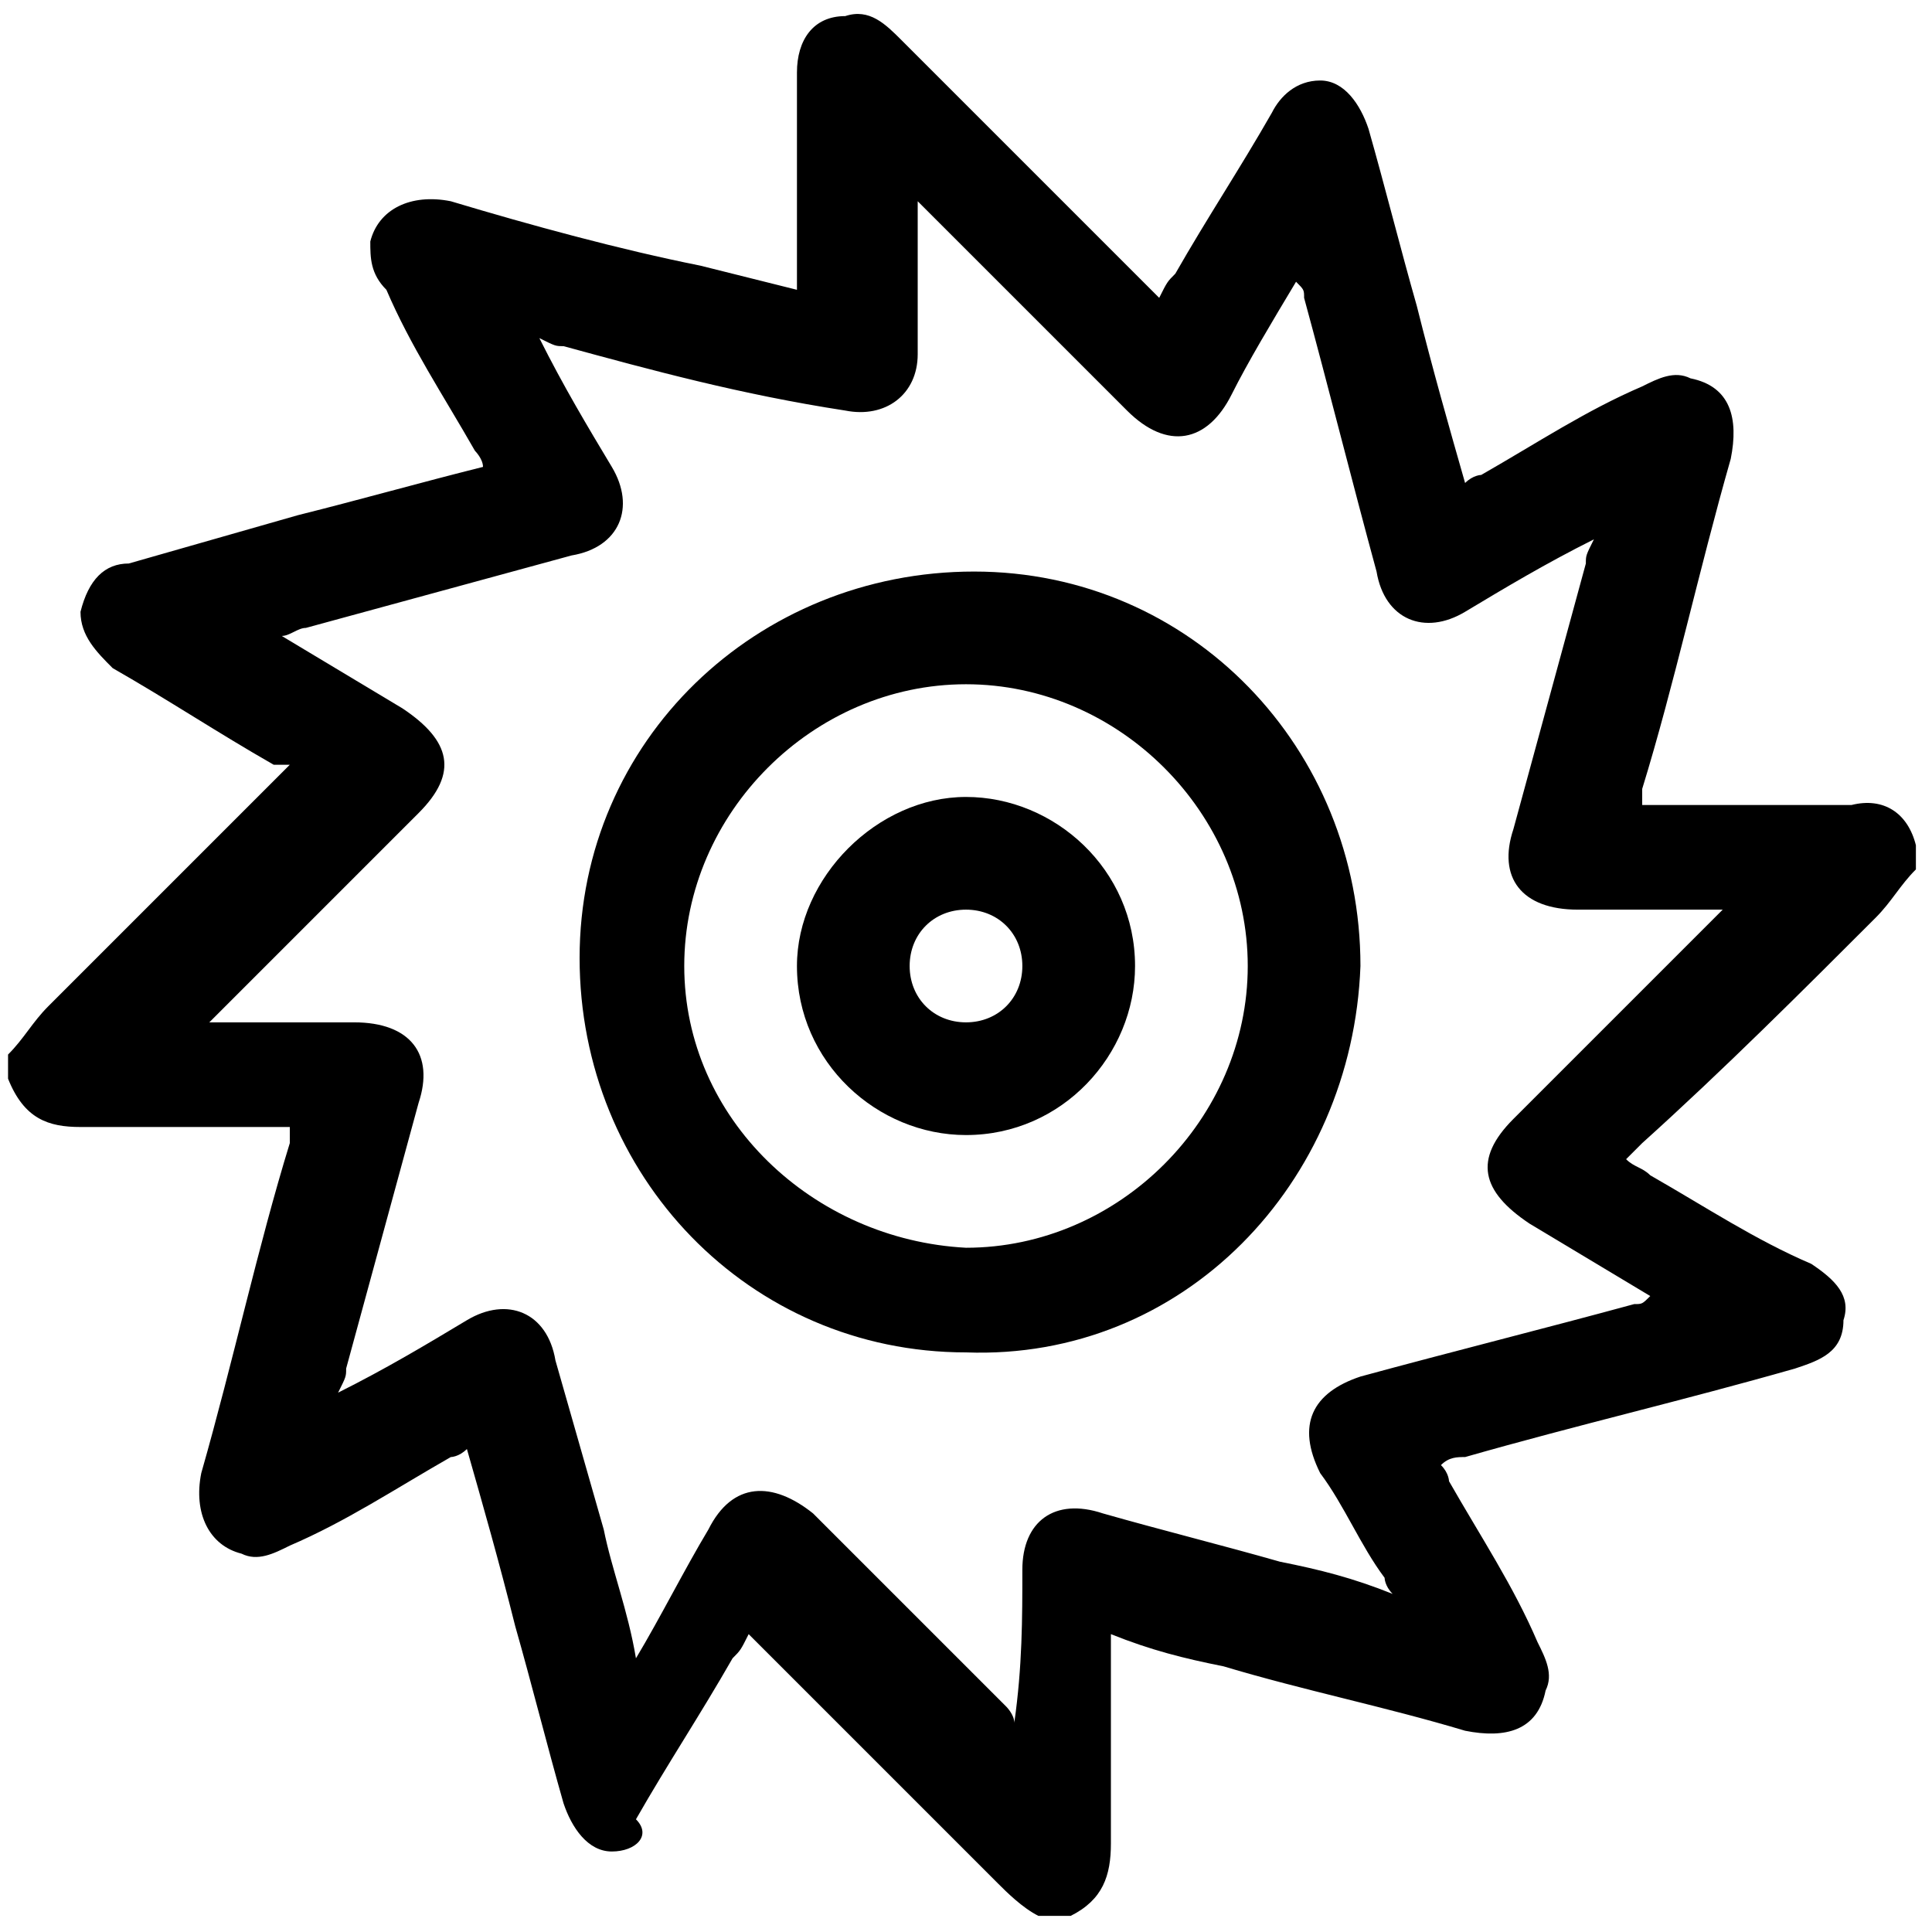
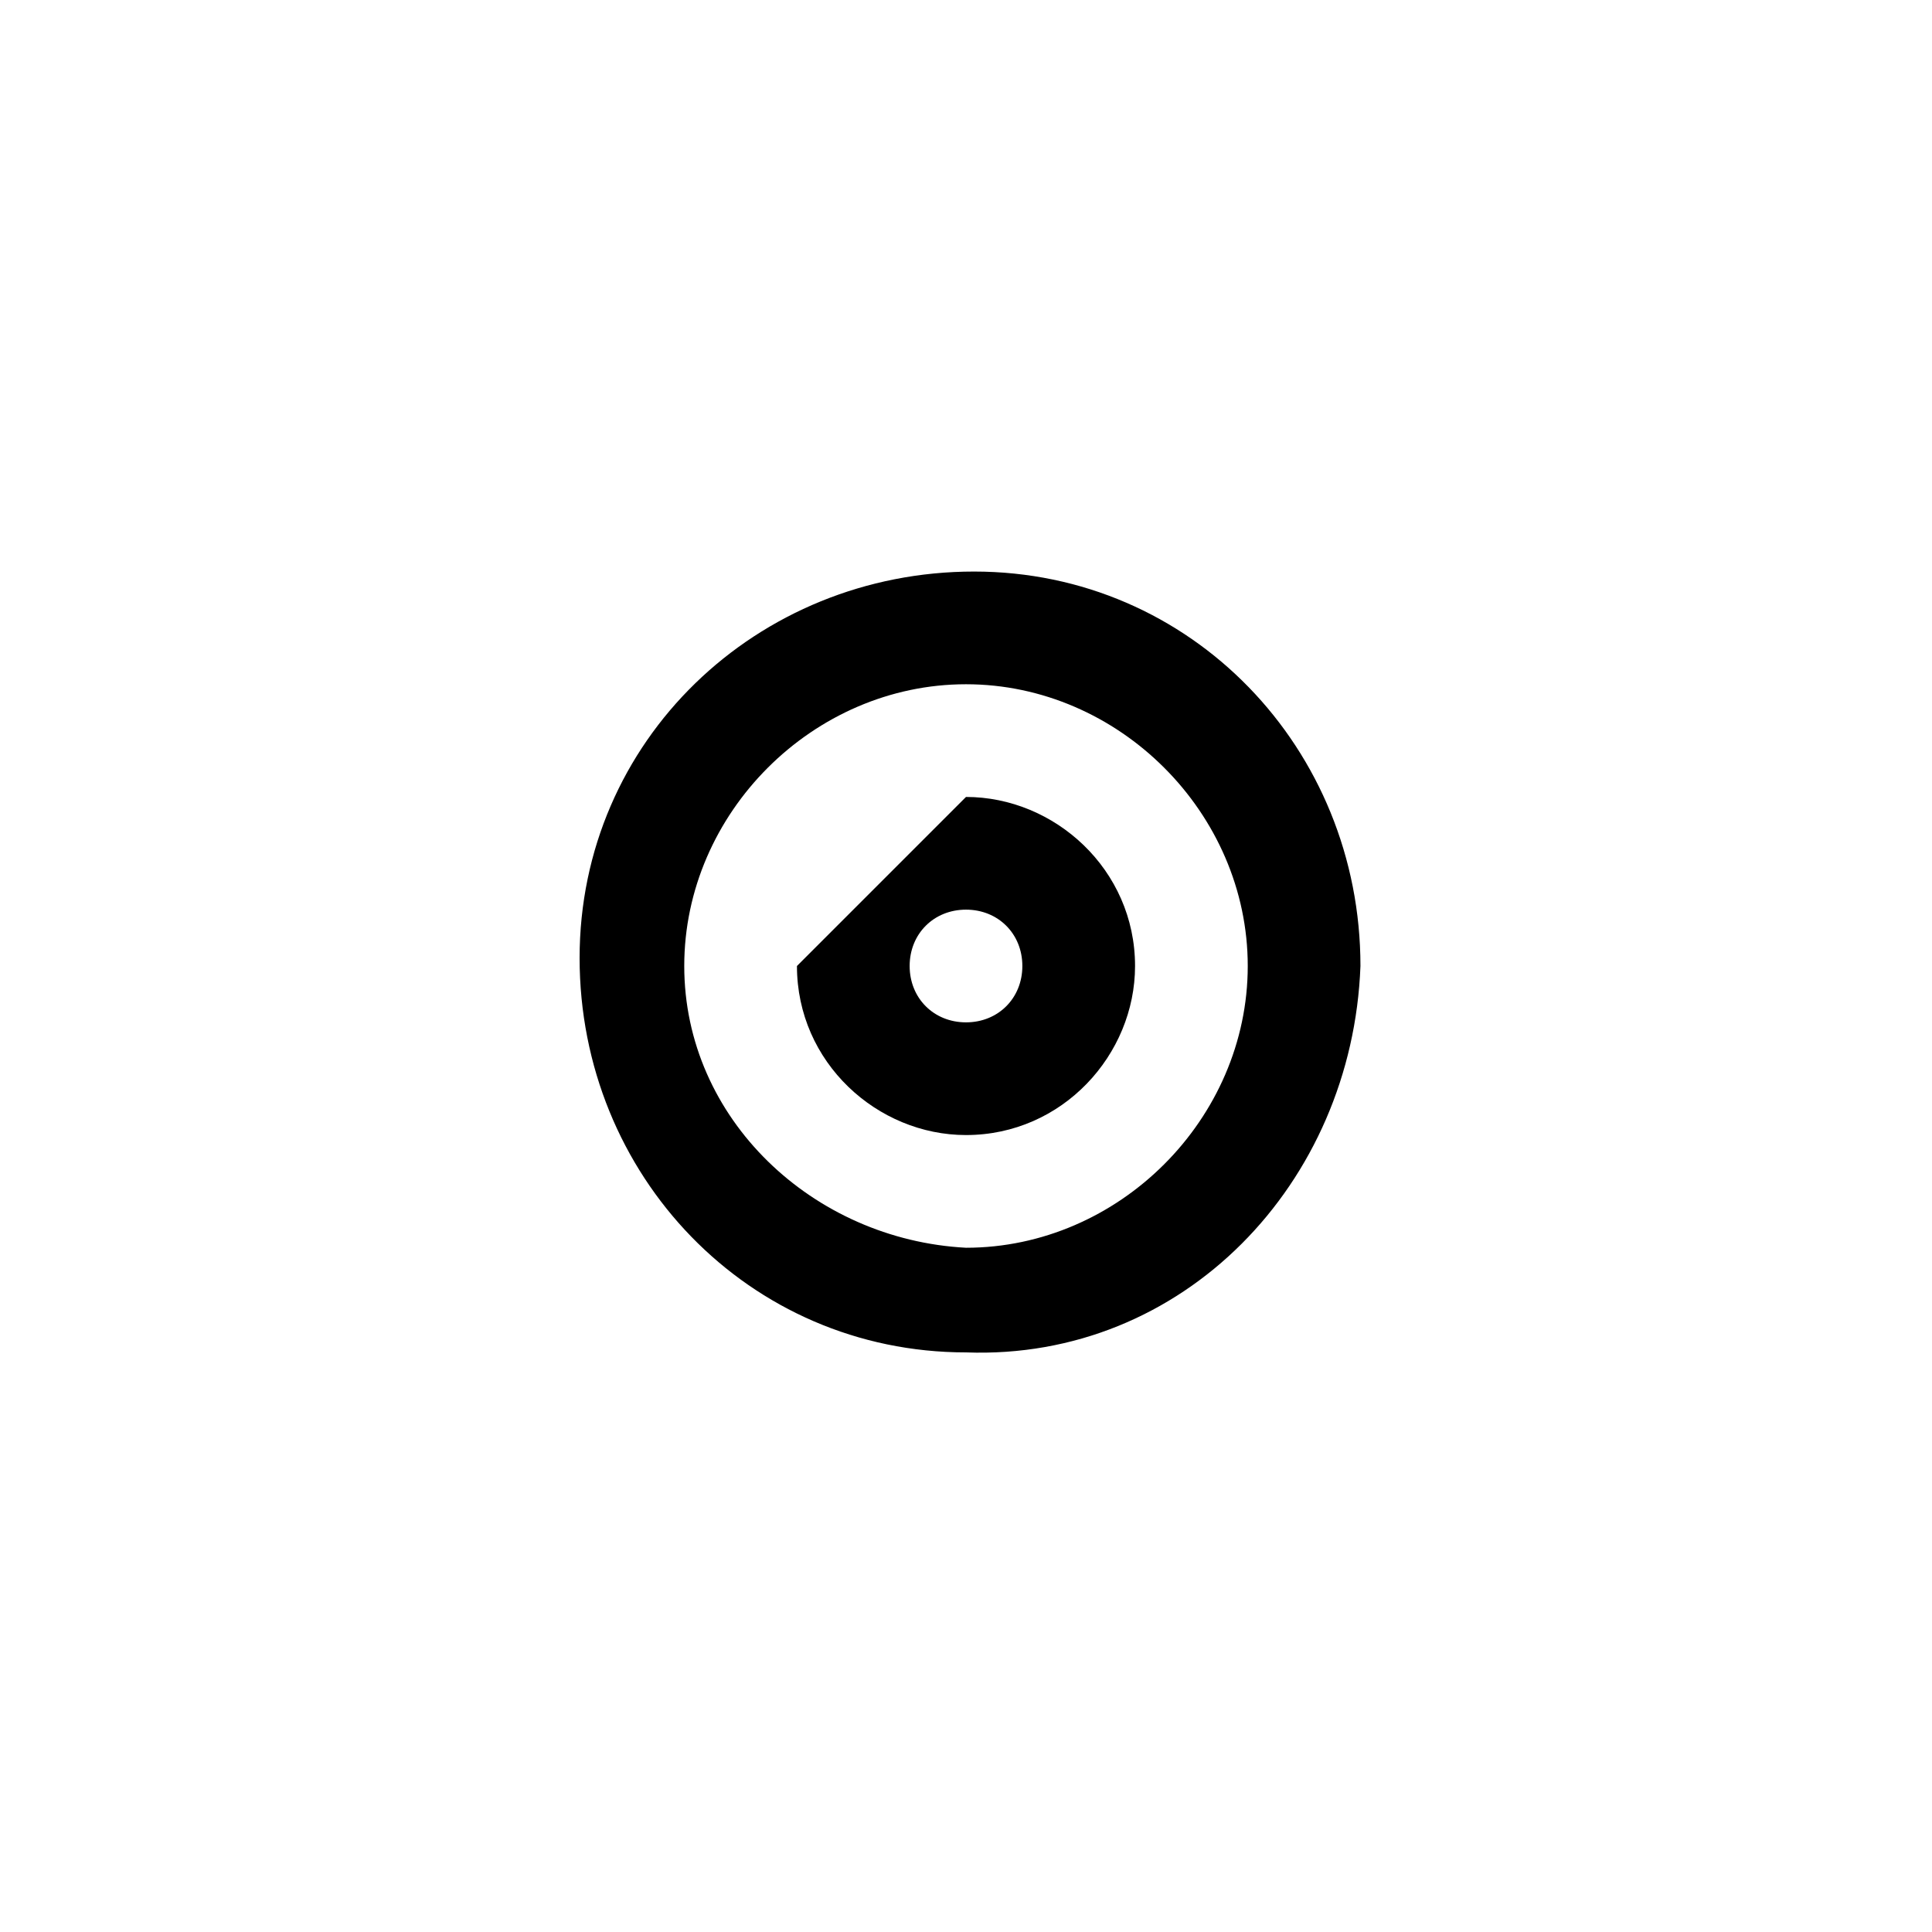
<svg xmlns="http://www.w3.org/2000/svg" version="1.1" id="Layer_1" x="0px" y="0px" viewBox="0 0 24 24" style="enable-background:new 0 0 24 24;" xml:space="preserve">
  <g>
-     <path d="M23.8,10.5c0,0.1,0,0.2,0,0.3c-0.2,0.2-0.3,0.4-0.5,0.6c-0.9,0.9-1.9,1.9-2.9,2.8c-0.1,0.1-0.1,0.1-0.2,0.2 c0.1,0.1,0.2,0.1,0.3,0.2c0.7,0.4,1.3,0.8,2,1.1c0.3,0.2,0.5,0.4,0.4,0.7c0,0.4-0.3,0.5-0.6,0.6c-1.4,0.4-2.7,0.7-4.1,1.1 c-0.1,0-0.2,0-0.3,0.1c0.1,0.1,0.1,0.2,0.1,0.2c0.4,0.7,0.8,1.3,1.1,2c0.1,0.2,0.2,0.4,0.1,0.6c-0.1,0.5-0.5,0.6-1,0.5 c-1-0.3-2-0.5-3-0.8c-0.5-0.1-0.9-0.2-1.4-0.4c0,0.1,0,0.2,0,0.3c0,0.8,0,1.5,0,2.3c0,0.4-0.1,0.7-0.5,0.9c-0.1,0-0.2,0-0.4,0 c-0.2-0.1-0.4-0.3-0.5-0.4c-1-1-1.9-1.9-2.9-2.9c-0.1-0.1-0.1-0.1-0.2-0.2c-0.1,0.2-0.1,0.2-0.2,0.3c-0.4,0.7-0.8,1.3-1.2,2 C8.1,22.8,7.9,23,7.6,23c-0.3,0-0.5-0.3-0.6-0.6c-0.2-0.7-0.4-1.5-0.6-2.2C6.2,19.4,6,18.7,5.8,18c-0.1,0.1-0.2,0.1-0.2,0.1 c-0.7,0.4-1.3,0.8-2,1.1c-0.2,0.1-0.4,0.2-0.6,0.1c-0.4-0.1-0.6-0.5-0.5-1c0.4-1.4,0.7-2.8,1.1-4.1c0-0.1,0-0.1,0-0.2 c-0.9,0-1.7,0-2.6,0c-0.4,0-0.7-0.1-0.9-0.6c0-0.1,0-0.2,0-0.3c0.2-0.2,0.3-0.4,0.5-0.6c0.9-0.9,1.9-1.9,2.8-2.8 c0.1-0.1,0.1-0.1,0.2-0.2C3.6,9.5,3.5,9.5,3.4,9.5c-0.7-0.4-1.3-0.8-2-1.2C1.2,8.1,1,7.9,1,7.6C1.1,7.2,1.3,7,1.6,7 C2.3,6.8,3,6.6,3.7,6.4C4.5,6.2,5.2,6,6,5.8c0-0.1-0.1-0.2-0.1-0.2c-0.4-0.7-0.8-1.3-1.1-2C4.6,3.4,4.6,3.2,4.6,3 c0.1-0.4,0.5-0.6,1-0.5c1,0.3,2.1,0.6,3.1,0.8c0.4,0.1,0.8,0.2,1.2,0.3c0-0.1,0-0.2,0-0.3c0-0.8,0-1.6,0-2.4c0-0.4,0.2-0.7,0.6-0.7 c0.3-0.1,0.5,0.1,0.7,0.3c1,1,2,2,3,3c0.1,0.1,0.1,0.1,0.2,0.2c0.1-0.2,0.1-0.2,0.2-0.3c0.4-0.7,0.8-1.3,1.2-2 C15.9,1.2,16.1,1,16.4,1c0.3,0,0.5,0.3,0.6,0.6c0.2,0.7,0.4,1.5,0.6,2.2C17.8,4.6,18,5.3,18.2,6c0.1-0.1,0.2-0.1,0.2-0.1 c0.7-0.4,1.3-0.8,2-1.1c0.2-0.1,0.4-0.2,0.6-0.1c0.5,0.1,0.6,0.5,0.5,1c-0.4,1.4-0.7,2.8-1.1,4.1c0,0.1,0,0.1,0,0.2 c0.9,0,1.7,0,2.6,0C23.4,9.9,23.7,10.1,23.8,10.5z M12.6,21.4C12.6,21.4,12.7,21.4,12.6,21.4c0.1-0.7,0.1-1.3,0.1-1.9 c0-0.6,0.4-0.9,1-0.7c0.7,0.2,1.5,0.4,2.2,0.6c0.5,0.1,0.9,0.2,1.4,0.4c-0.1-0.1-0.1-0.2-0.1-0.2c-0.3-0.4-0.5-0.9-0.8-1.3 c-0.3-0.6-0.1-1,0.5-1.2c1.1-0.3,2.3-0.6,3.4-0.9c0.1,0,0.1,0,0.2-0.1c-0.5-0.3-1-0.6-1.5-0.9c-0.6-0.4-0.7-0.8-0.2-1.3 c0.8-0.8,1.6-1.6,2.4-2.4c0.1-0.1,0.1-0.1,0.2-0.2c-0.6,0-1.2,0-1.8,0c-0.7,0-1-0.4-0.8-1c0.3-1.1,0.6-2.2,0.9-3.3 c0-0.1,0-0.1,0.1-0.3c-0.6,0.3-1.1,0.6-1.6,0.9c-0.5,0.3-1,0.1-1.1-0.5c-0.3-1.1-0.6-2.3-0.9-3.4c0-0.1,0-0.1-0.1-0.2c0,0,0,0,0,0 c-0.3,0.5-0.6,1-0.8,1.4c-0.3,0.6-0.8,0.7-1.3,0.2c-0.8-0.8-1.6-1.6-2.4-2.4c-0.1-0.1-0.1-0.1-0.2-0.2c0,0,0,0,0,0.1 c0,0.5,0,1,0,1.5c0,0.1,0,0.2,0,0.3c0,0.5-0.4,0.8-0.9,0.7C9.2,4.9,8.1,4.6,7,4.3c-0.1,0-0.1,0-0.3-0.1C7,4.8,7.3,5.3,7.6,5.8 c0.3,0.5,0.1,1-0.5,1.1C6,7.2,4.9,7.5,3.8,7.8c-0.1,0-0.2,0.1-0.3,0.1C4,8.2,4.5,8.5,5,8.8c0.6,0.4,0.7,0.8,0.2,1.3 c-0.8,0.8-1.6,1.6-2.4,2.4c-0.1,0.1-0.1,0.1-0.2,0.2c0.6,0,1.2,0,1.8,0c0.7,0,1,0.4,0.8,1c-0.3,1.1-0.6,2.2-0.9,3.3 c0,0.1,0,0.1-0.1,0.3c0.6-0.3,1.1-0.6,1.6-0.9c0.5-0.3,1-0.1,1.1,0.5c0.2,0.7,0.4,1.4,0.6,2.1c0.1,0.5,0.3,1,0.4,1.6 c0.3-0.5,0.6-1.1,0.9-1.6c0.3-0.6,0.8-0.6,1.3-0.2c0.8,0.8,1.6,1.6,2.4,2.4C12.5,21.2,12.6,21.3,12.6,21.4z" />
    <path d="M12,16.8c-2.7,0-4.8-2.2-4.8-4.9c0-2.7,2.2-4.8,4.9-4.8c2.7,0,4.8,2.2,4.8,4.9C16.8,14.7,14.7,16.9,12,16.8z M12,8.5 c-1.9,0-3.5,1.6-3.5,3.5c0,1.9,1.6,3.4,3.5,3.5c1.9,0,3.5-1.6,3.5-3.5C15.5,10.1,13.9,8.5,12,8.5z" />
-     <path d="M12,9.9c1.1,0,2.1,0.9,2.1,2.1c0,1.1-0.9,2.1-2.1,2.1c-1.1,0-2.1-0.9-2.1-2.1C9.9,10.9,10.9,9.9,12,9.9z M12.7,12 c0-0.4-0.3-0.7-0.7-0.7c-0.4,0-0.7,0.3-0.7,0.7c0,0.4,0.3,0.7,0.7,0.7C12.4,12.7,12.7,12.4,12.7,12z" />
+     <path d="M12,9.9c1.1,0,2.1,0.9,2.1,2.1c0,1.1-0.9,2.1-2.1,2.1c-1.1,0-2.1-0.9-2.1-2.1z M12.7,12 c0-0.4-0.3-0.7-0.7-0.7c-0.4,0-0.7,0.3-0.7,0.7c0,0.4,0.3,0.7,0.7,0.7C12.4,12.7,12.7,12.4,12.7,12z" />
  </g>
</svg>